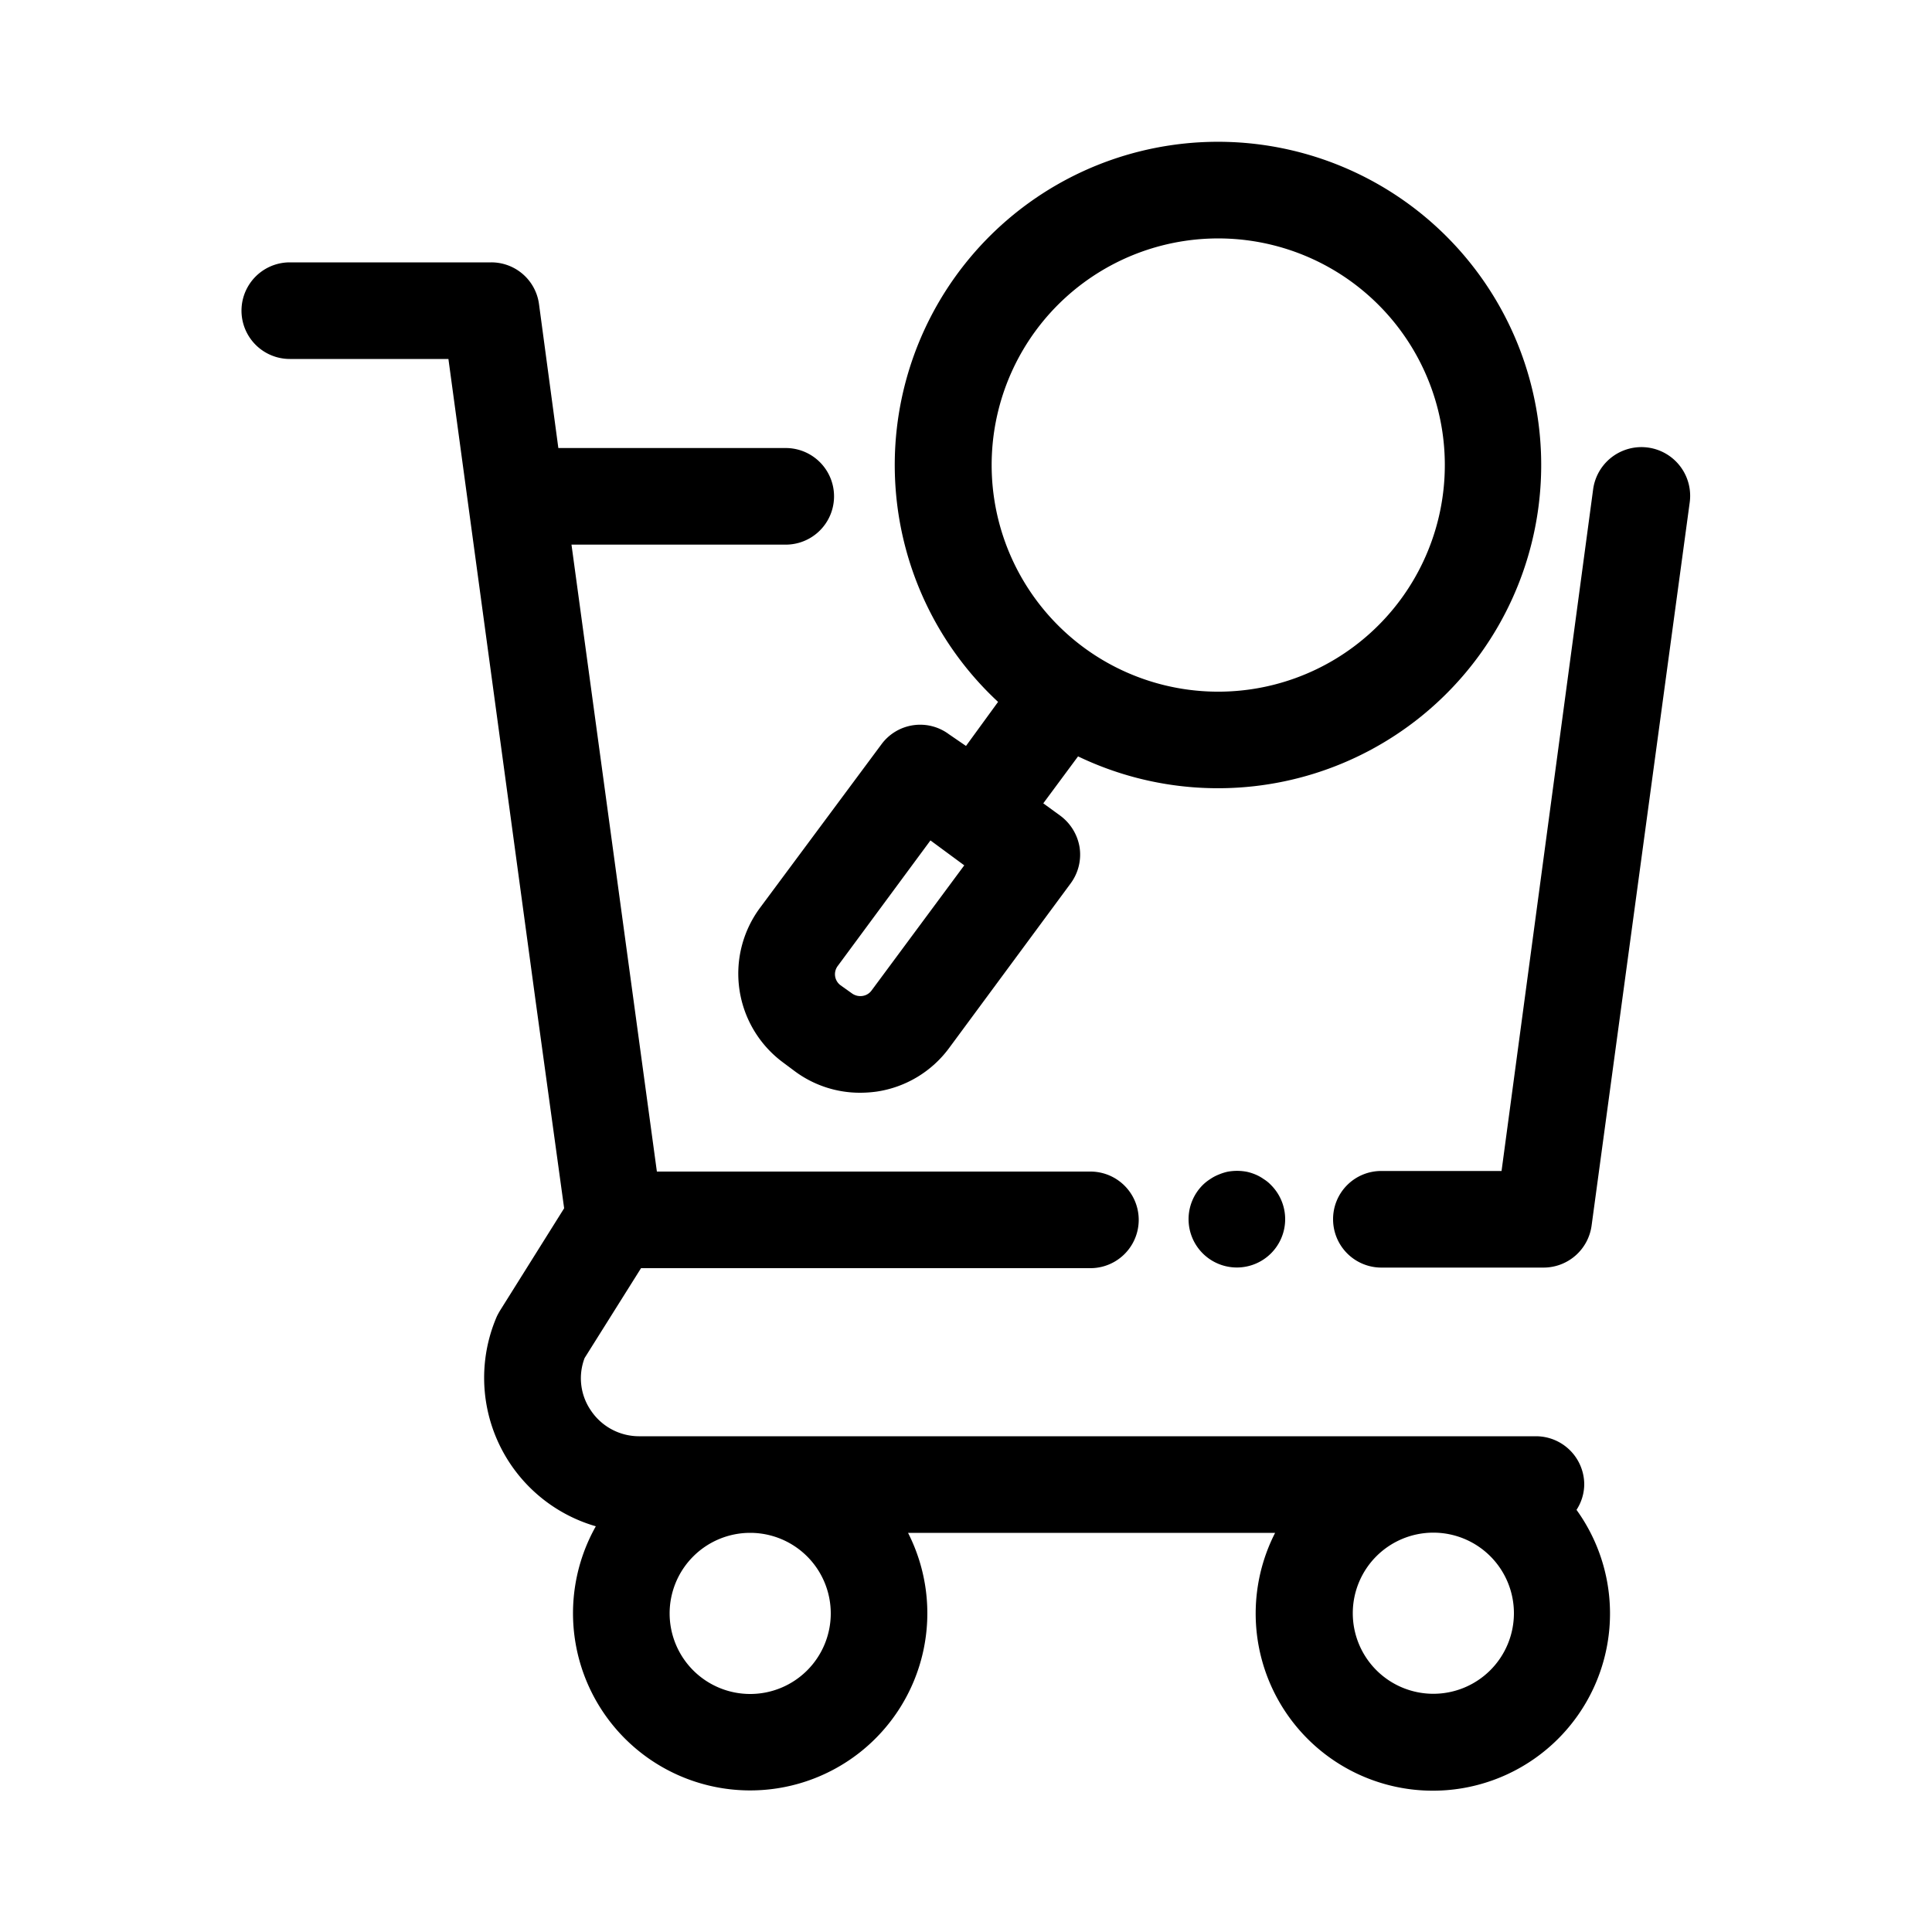
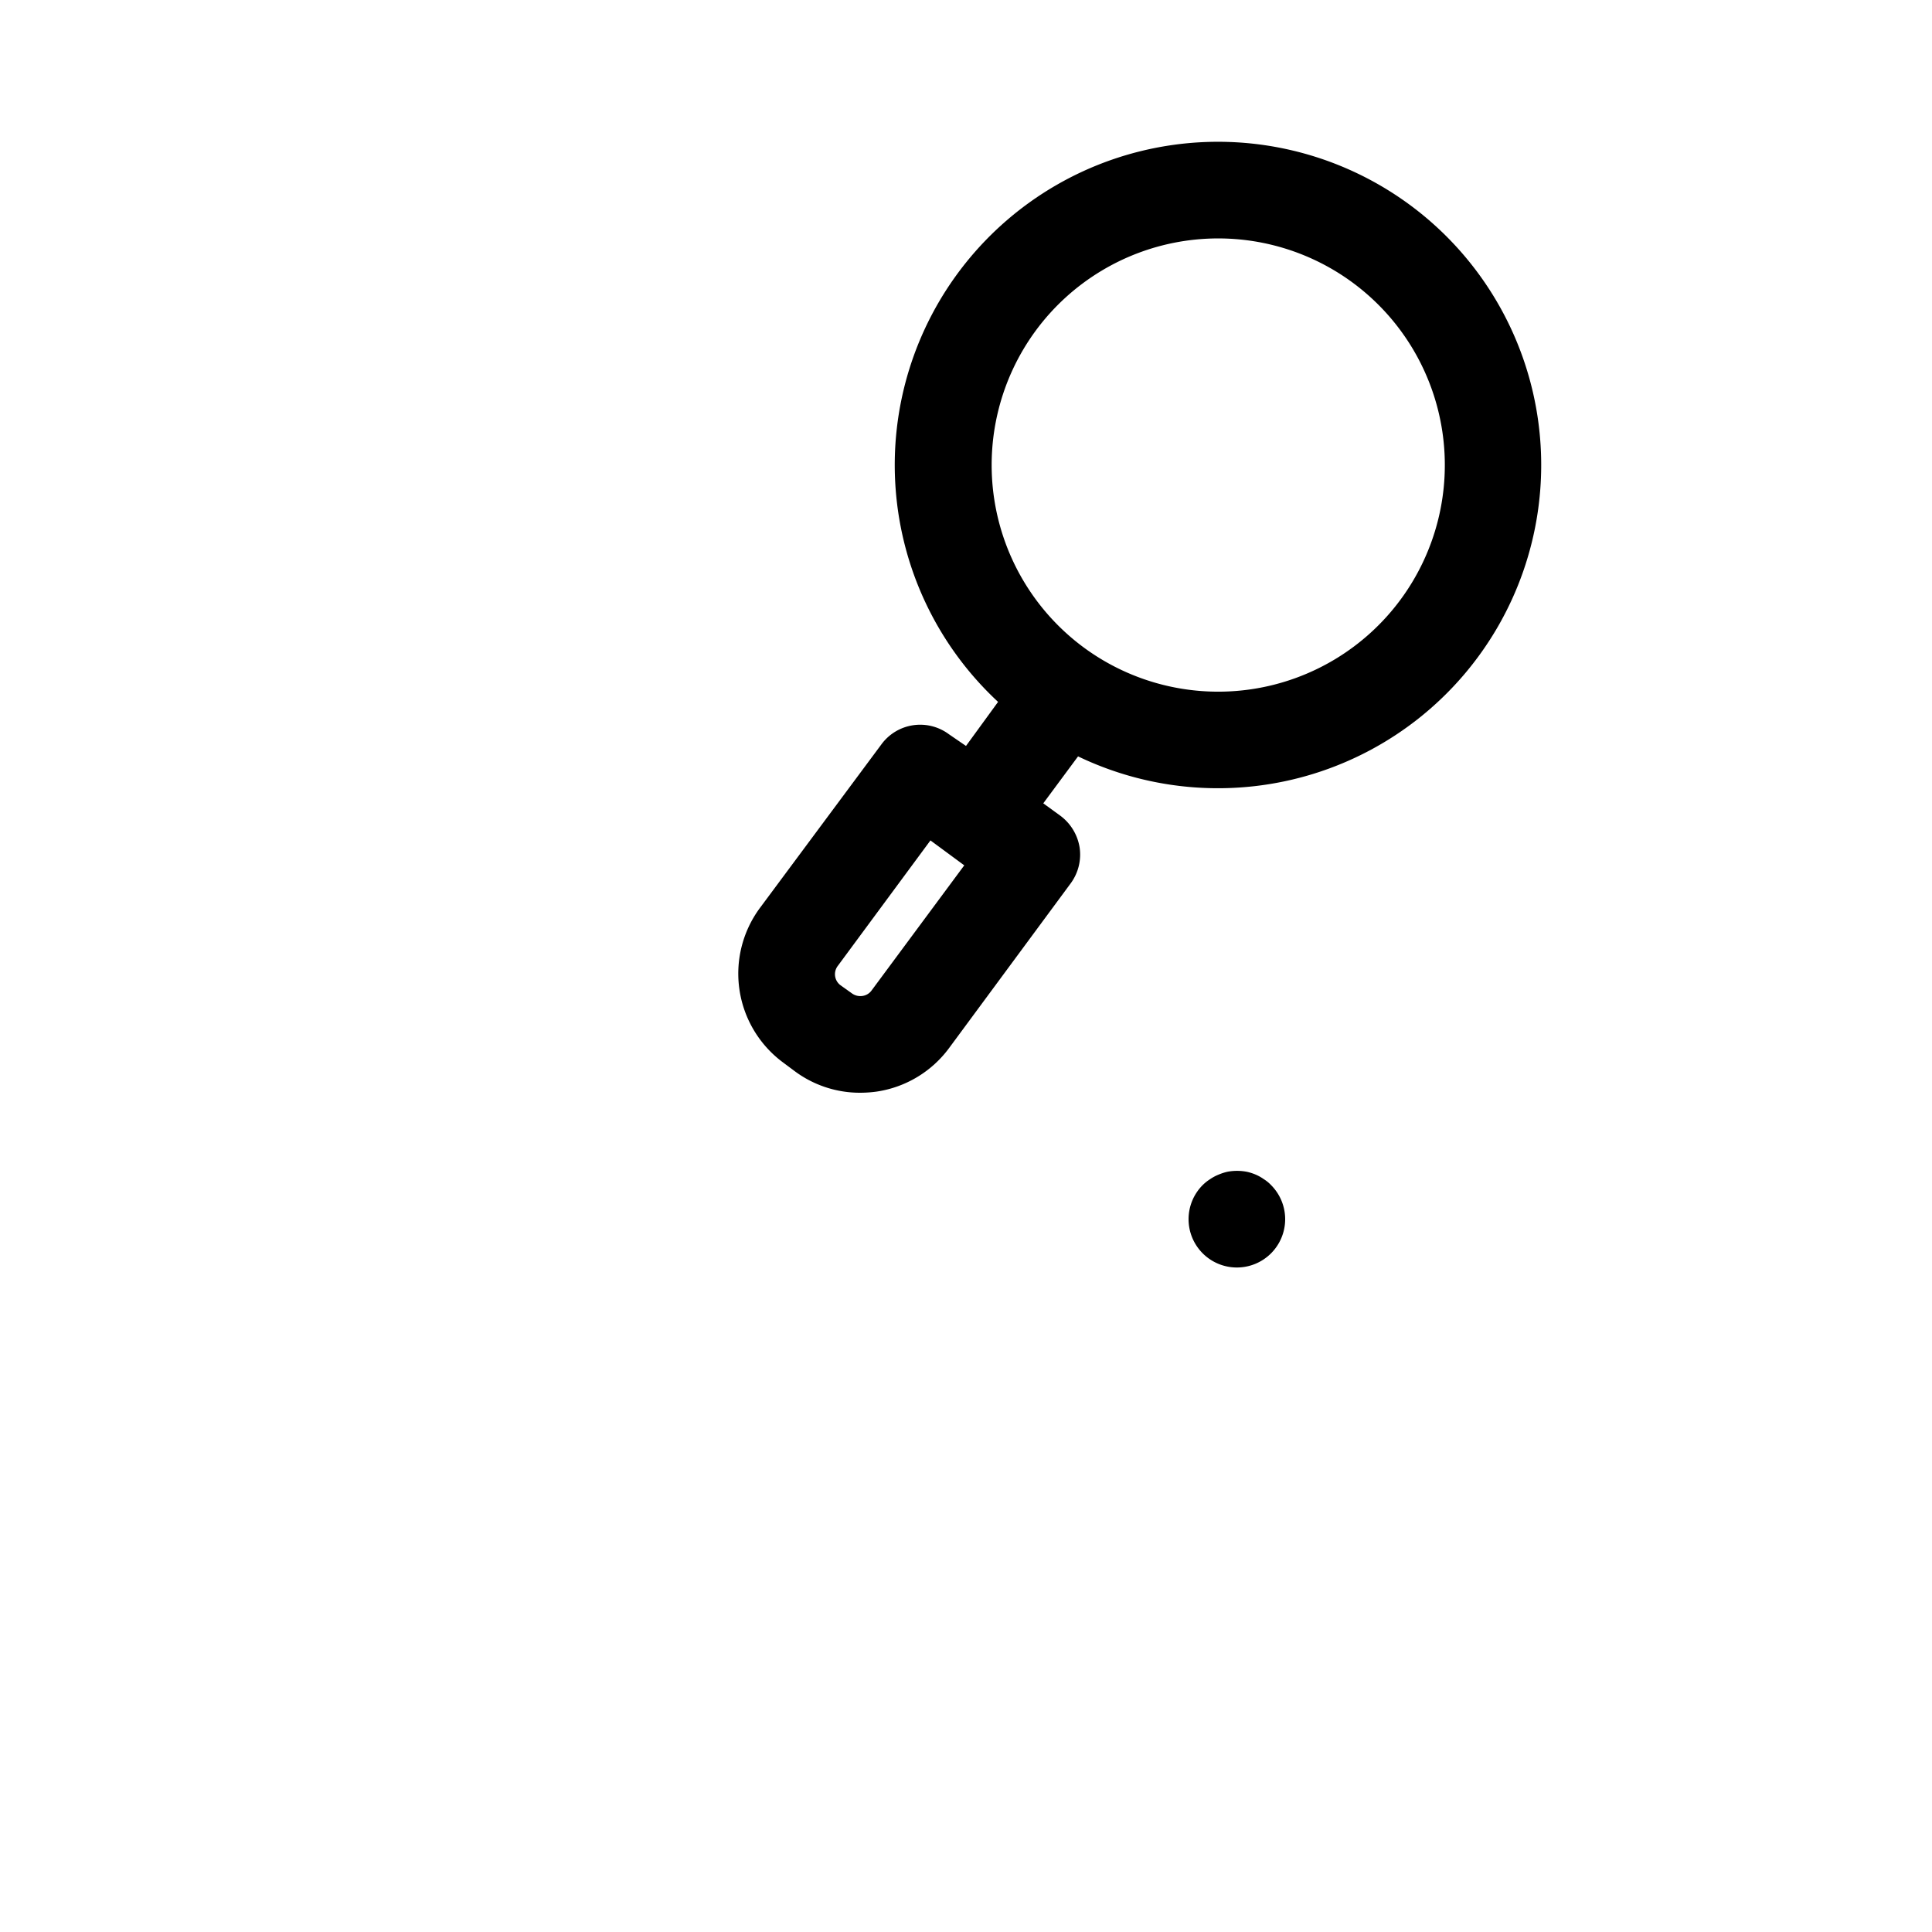
<svg xmlns="http://www.w3.org/2000/svg" id="b3a4e3b2-a277-4efd-a504-4a1d15fbbdac" data-name="Layer 2" viewBox="0 0 100 100">
-   <path d="M69,63.11a2.5,2.5,0,0,0,2.5,2.5H79.9a2.51,2.51,0,0,0,2.48-2.17L87.46,26a2.5,2.5,0,0,0-5-.67L77.72,60.61H71.51A2.49,2.49,0,0,0,69,63.11Z" />
  <path d="M65,60.8a2.57,2.57,0,0,0-.47-.15,2.69,2.69,0,0,0-1,0,2.74,2.74,0,0,0-.46.15,2.22,2.22,0,0,0-.43.23,2.31,2.31,0,0,0-.39.31,2.5,2.5,0,1,0,3.54,0,1.91,1.91,0,0,0-.38-.31A2.22,2.22,0,0,0,65,60.8Z" />
  <path d="M49.11,38a2.49,2.49,0,0,0-3.49.53L39.33,47a5.72,5.72,0,0,0,1.21,8l.59.44a5.65,5.65,0,0,0,3.39,1.12,6.33,6.33,0,0,0,.86-.06,5.7,5.7,0,0,0,3.75-2.26l6.29-8.52a2.51,2.51,0,0,0,.46-1.86,2.55,2.55,0,0,0-1-1.64L54,41.58l1.8-2.43a16.73,16.73,0,1,0-4.14-2.82L50,38.61ZM53.62,17.1a11.73,11.73,0,1,1,2.47,16.41A11.74,11.74,0,0,1,53.62,17.1ZM45.11,51.27a.7.7,0,0,1-.47.28.74.74,0,0,1-.54-.13h0L43.51,51a.71.71,0,0,1-.15-1l4.8-6.5,1.75,1.29Z" />
-   <path d="M40.67,23.19H28.9l-1-7.44a2.49,2.49,0,0,0-2.47-2.17H15a2.5,2.5,0,1,0,0,5h8.21l4.51,33.21h0L29.2,62.54l-3.29,5.25a3.72,3.72,0,0,0-.19.34A8,8,0,0,0,30.84,79,9.17,9.17,0,1,0,47,79.34H66A9.17,9.17,0,1,0,81.6,78.15,2.45,2.45,0,0,0,82,76.84a2.5,2.5,0,0,0-2.5-2.5H33.11A3,3,0,0,1,30.58,73a2.94,2.94,0,0,1-.32-2.71l2.92-4.65H56.44a2.5,2.5,0,0,0,0-5H34L29.58,28.19H40.67a2.5,2.5,0,0,0,0-5ZM43,83.5a4.17,4.17,0,1,1-4.17-4.16A4.17,4.17,0,0,1,43,83.5Zm31.2,4.17a4.17,4.17,0,1,1,4.16-4.17A4.17,4.17,0,0,1,74.18,87.67Z" />
</svg>